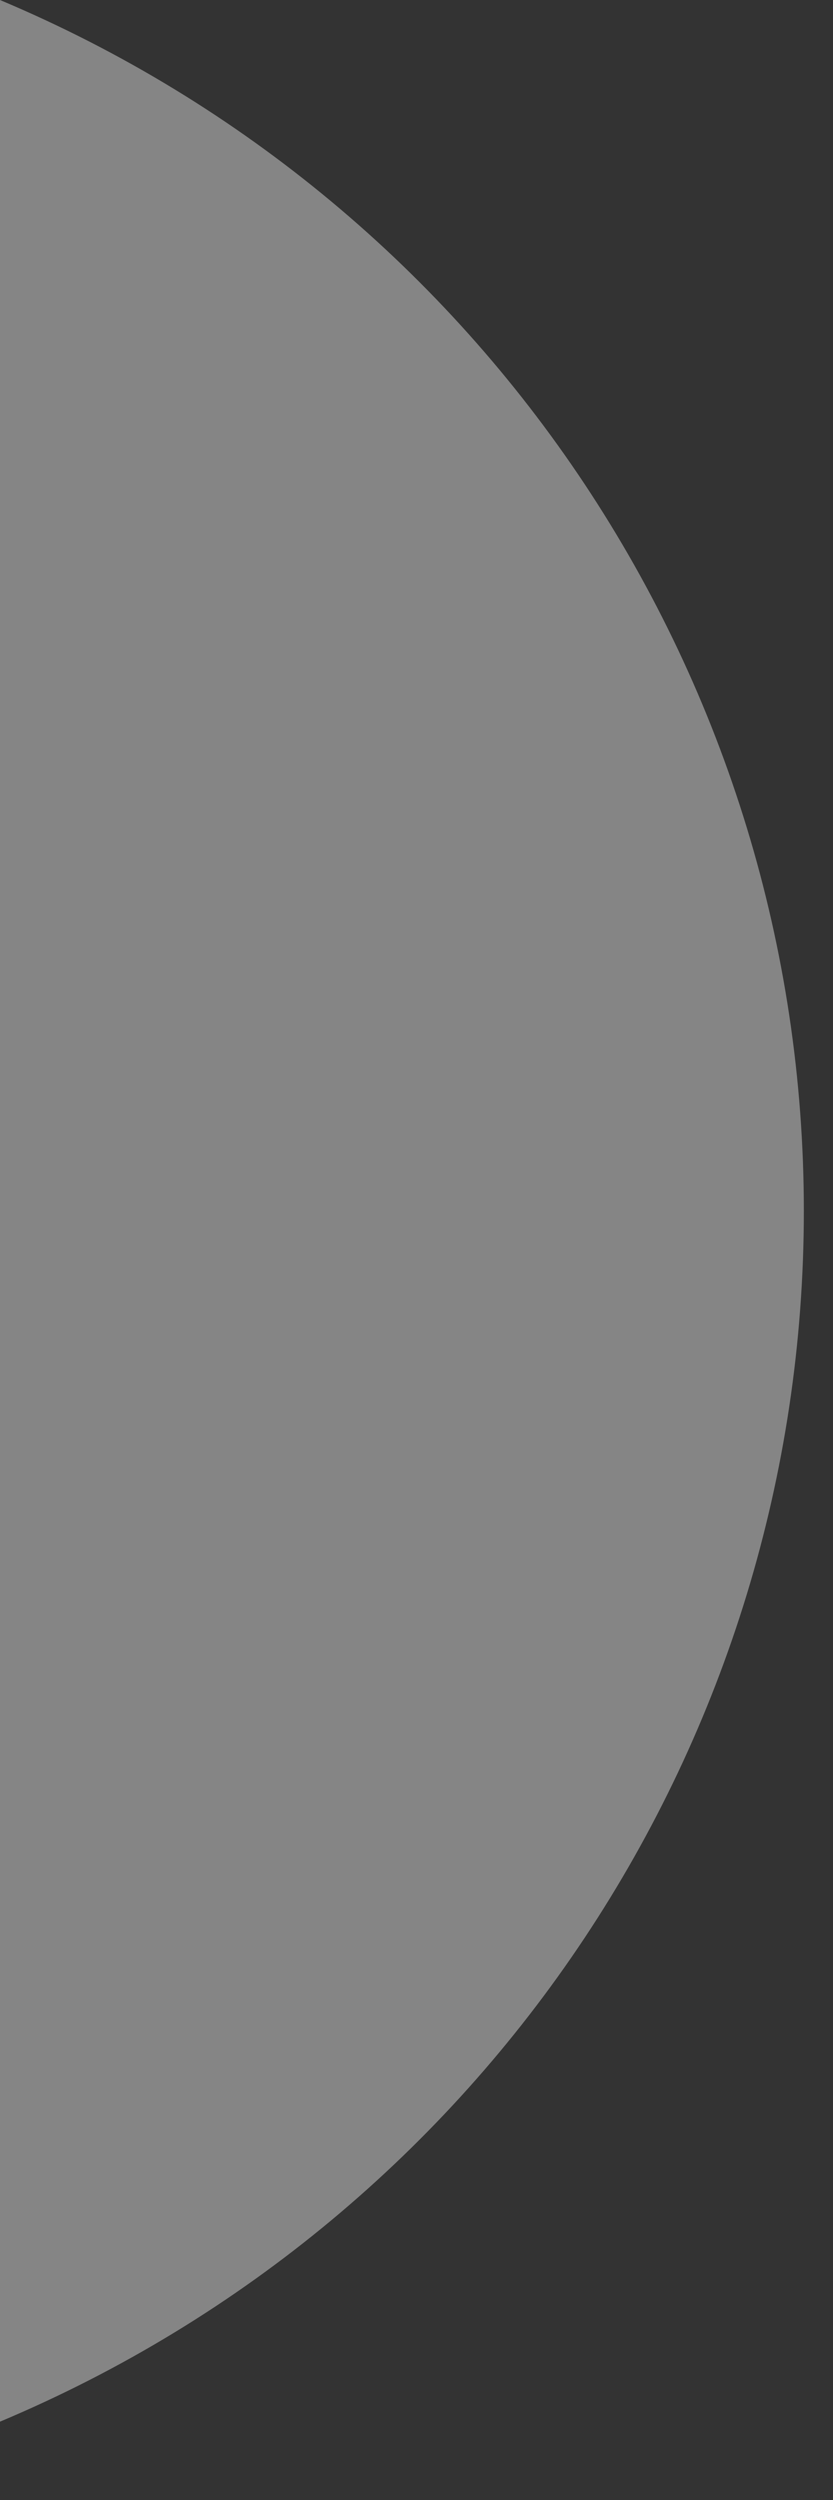
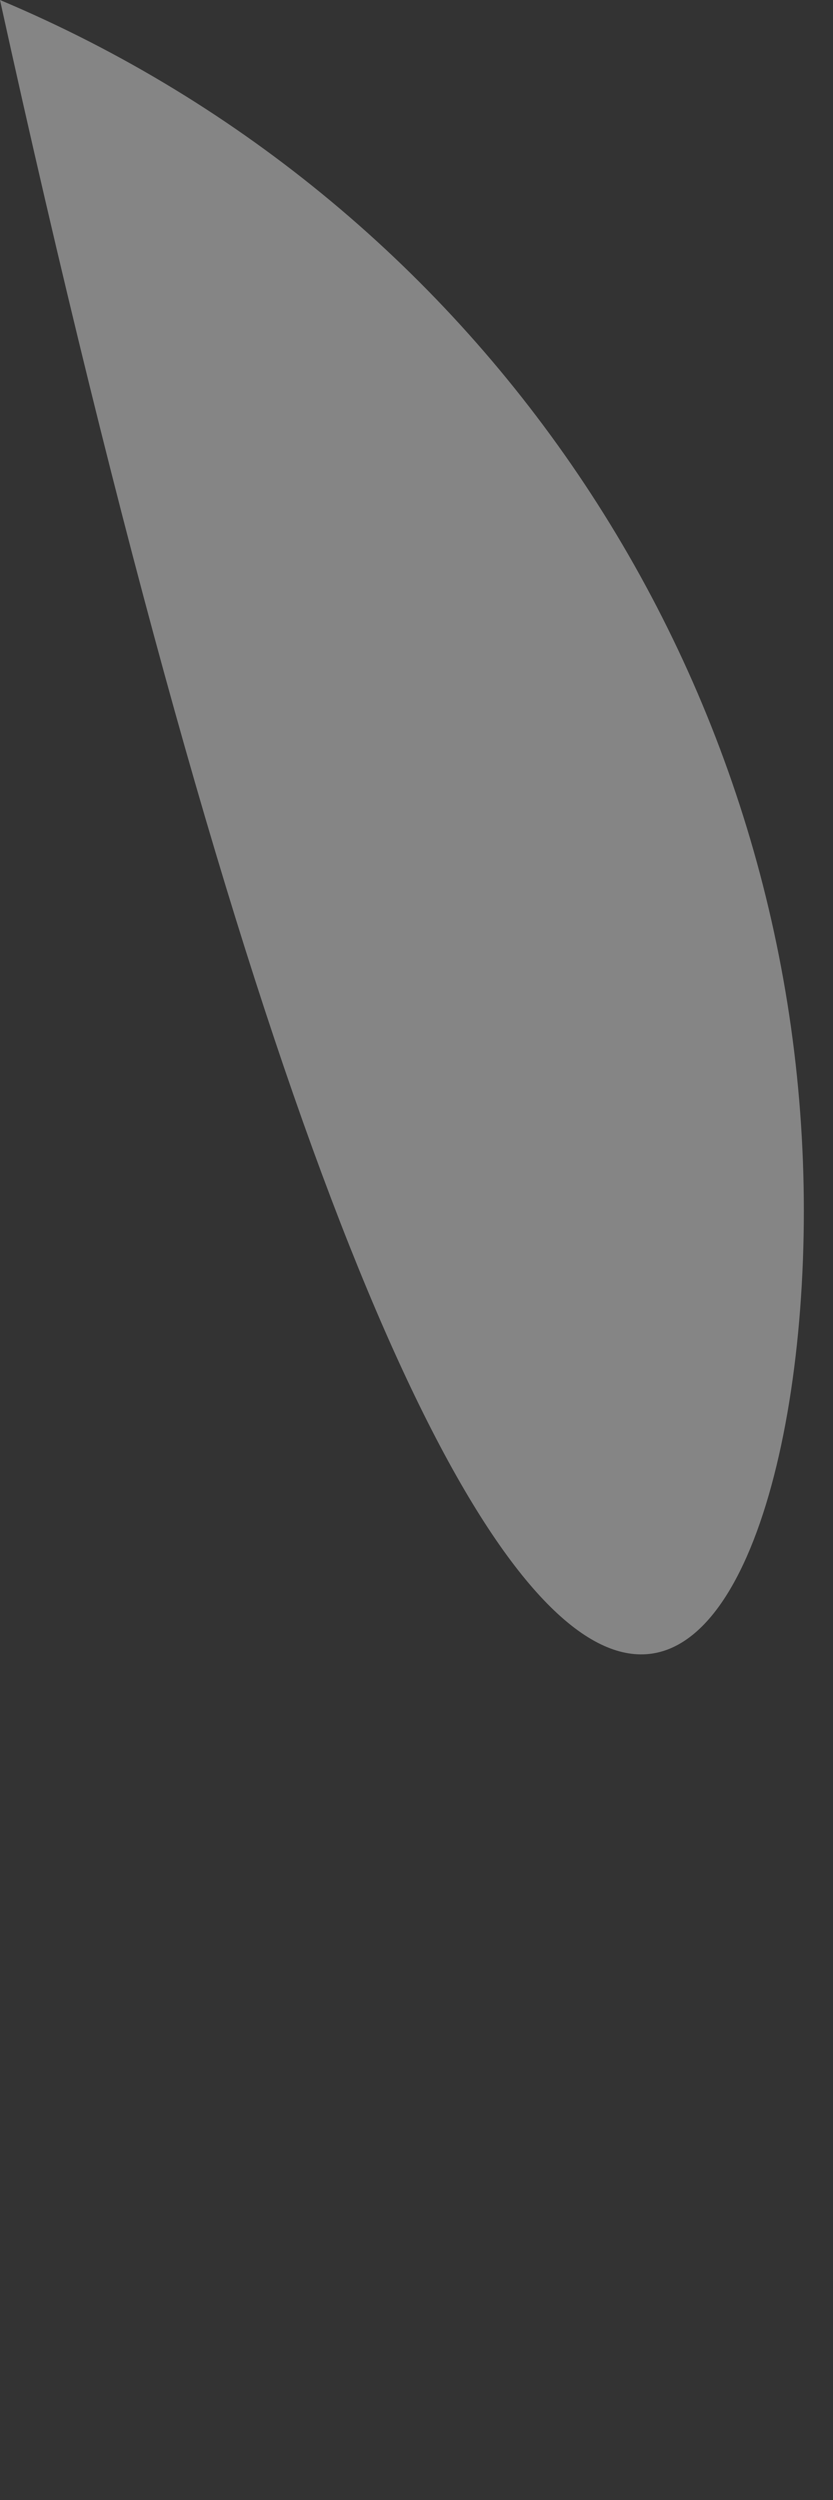
<svg xmlns="http://www.w3.org/2000/svg" fill="none" height="100%" overflow="visible" preserveAspectRatio="none" style="display: block;" viewBox="0 0 1 3" width="100%">
  <rect x="0" y="0" width="1" height="3" fill="#333333" stroke="none" />
-   <path d="M0 0V2.906C0.585 2.66 0.965 2.088 0.965 1.453C0.965 0.819 0.585 0.246 0 0" fill="white" id="Cap" opacity="0.4" />
+   <path d="M0 0C0.585 2.66 0.965 2.088 0.965 1.453C0.965 0.819 0.585 0.246 0 0" fill="white" id="Cap" opacity="0.4" />
</svg>